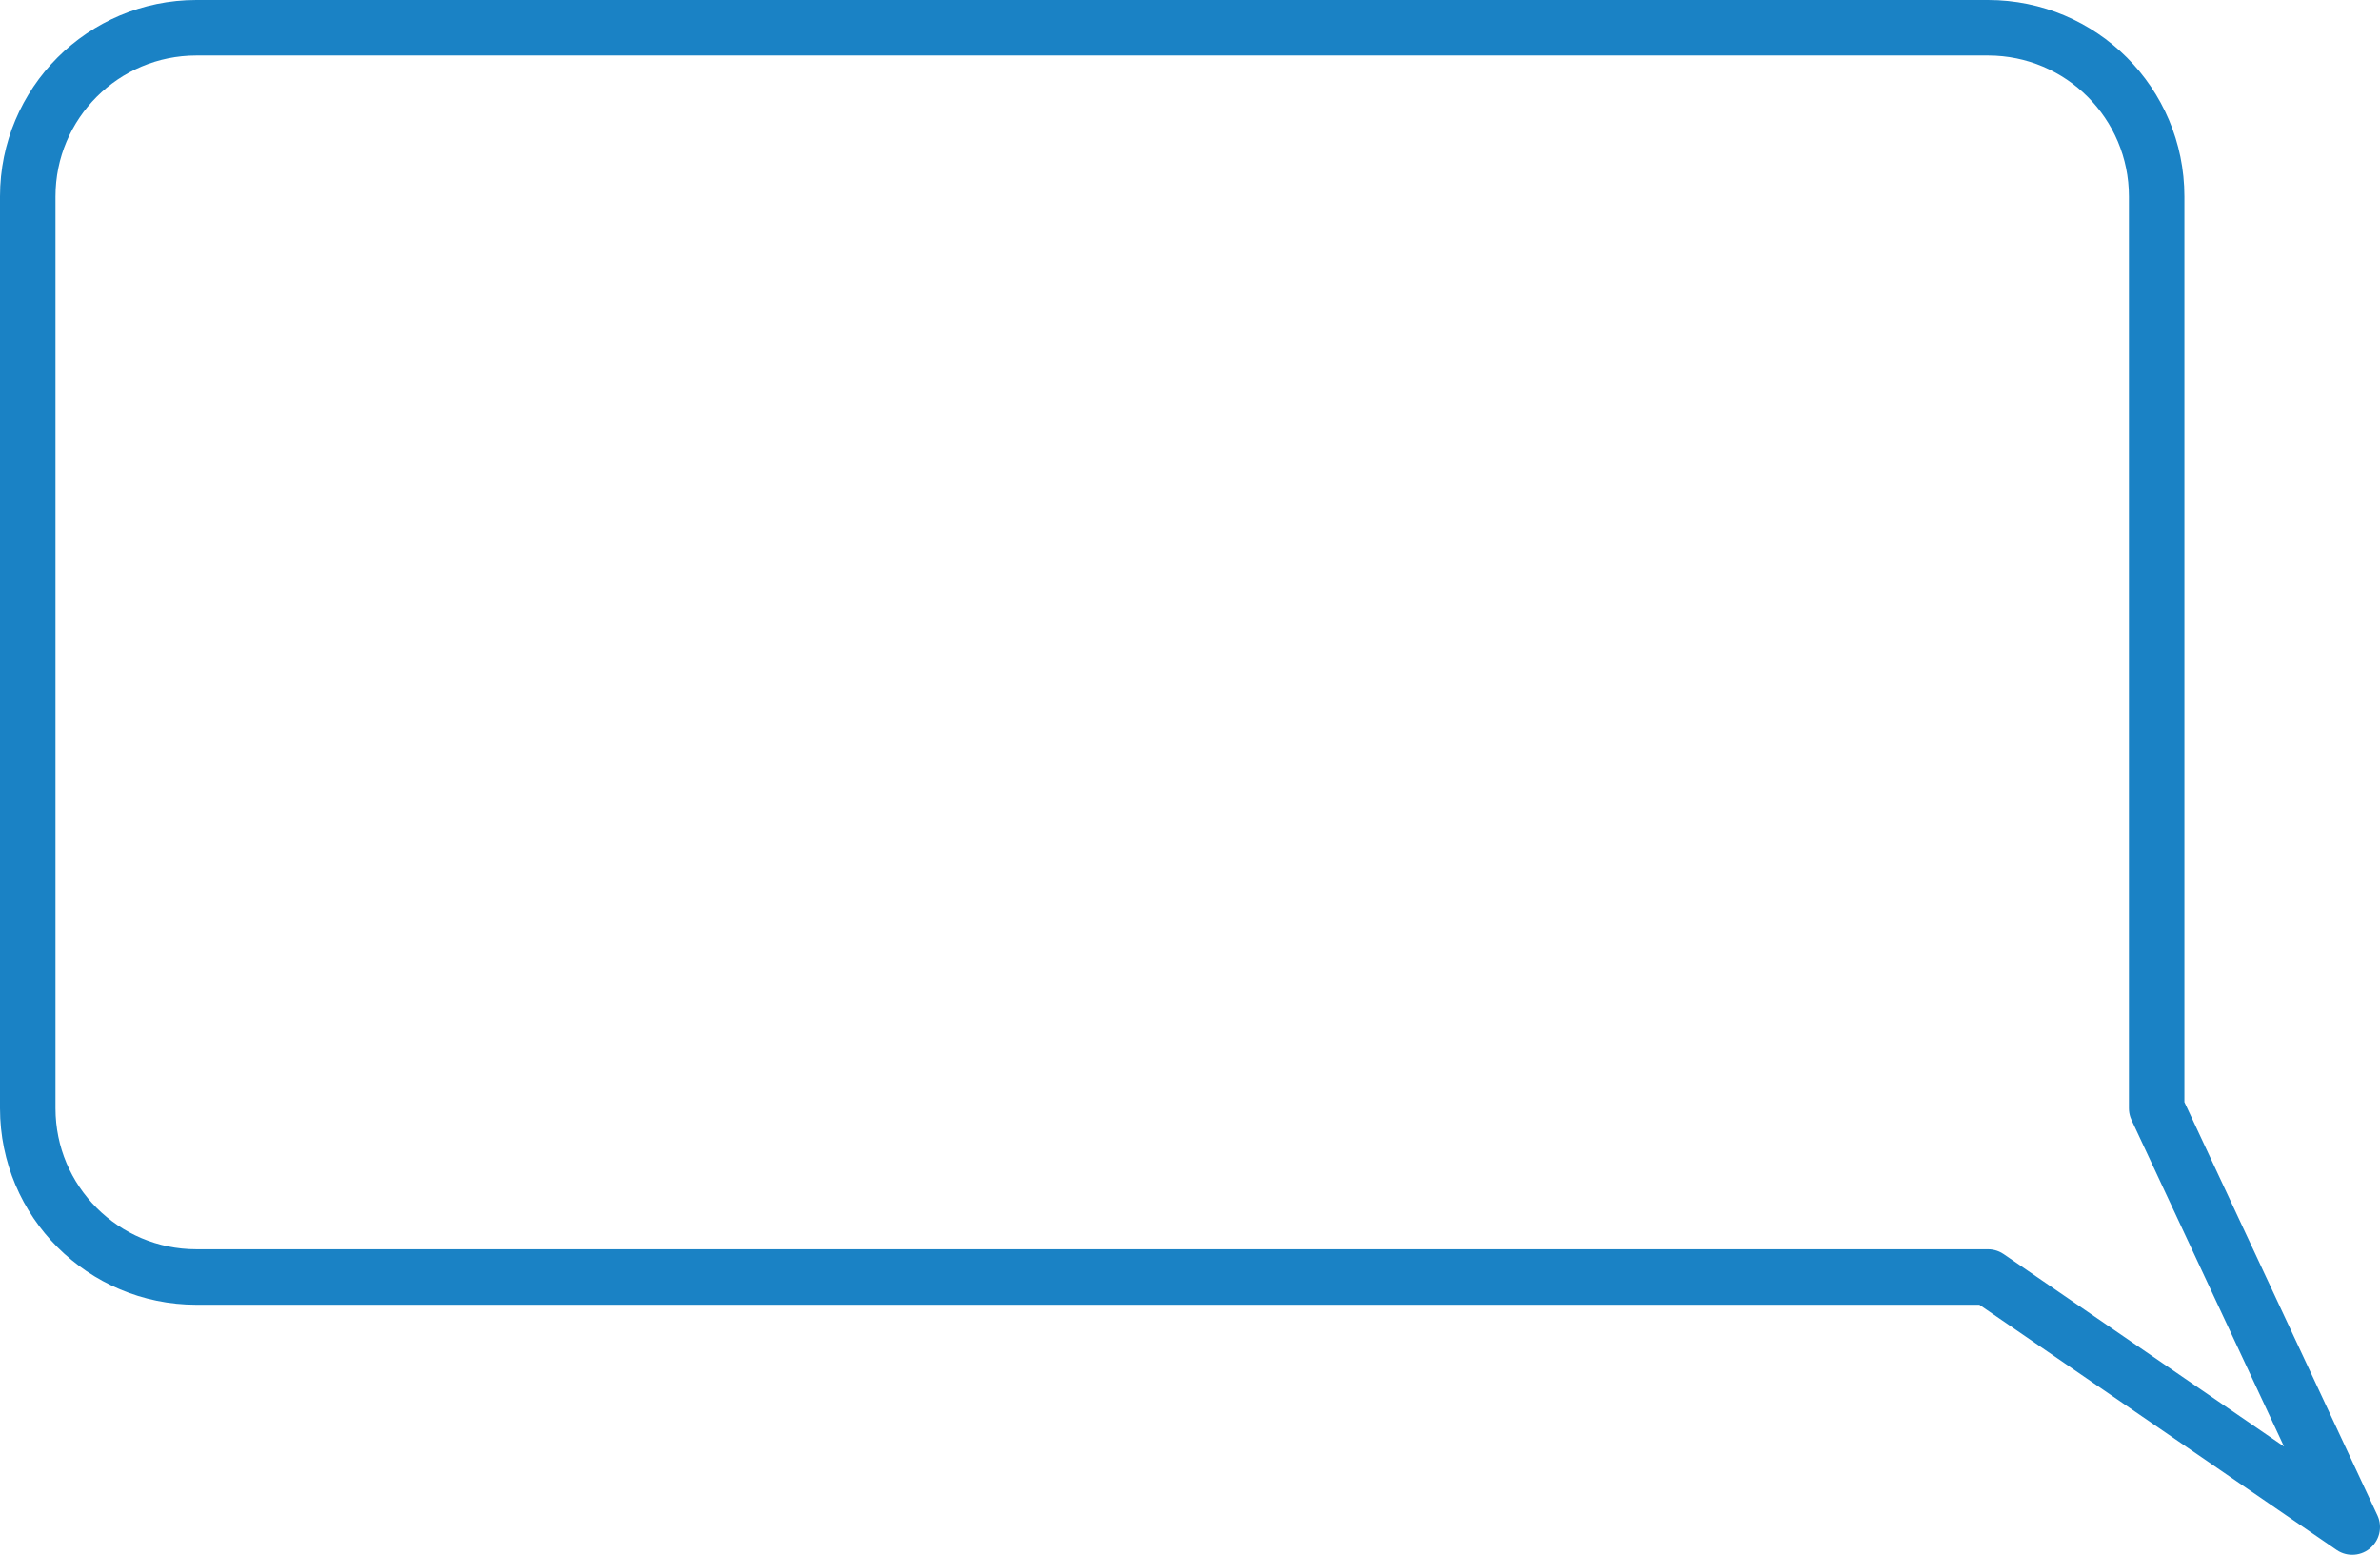
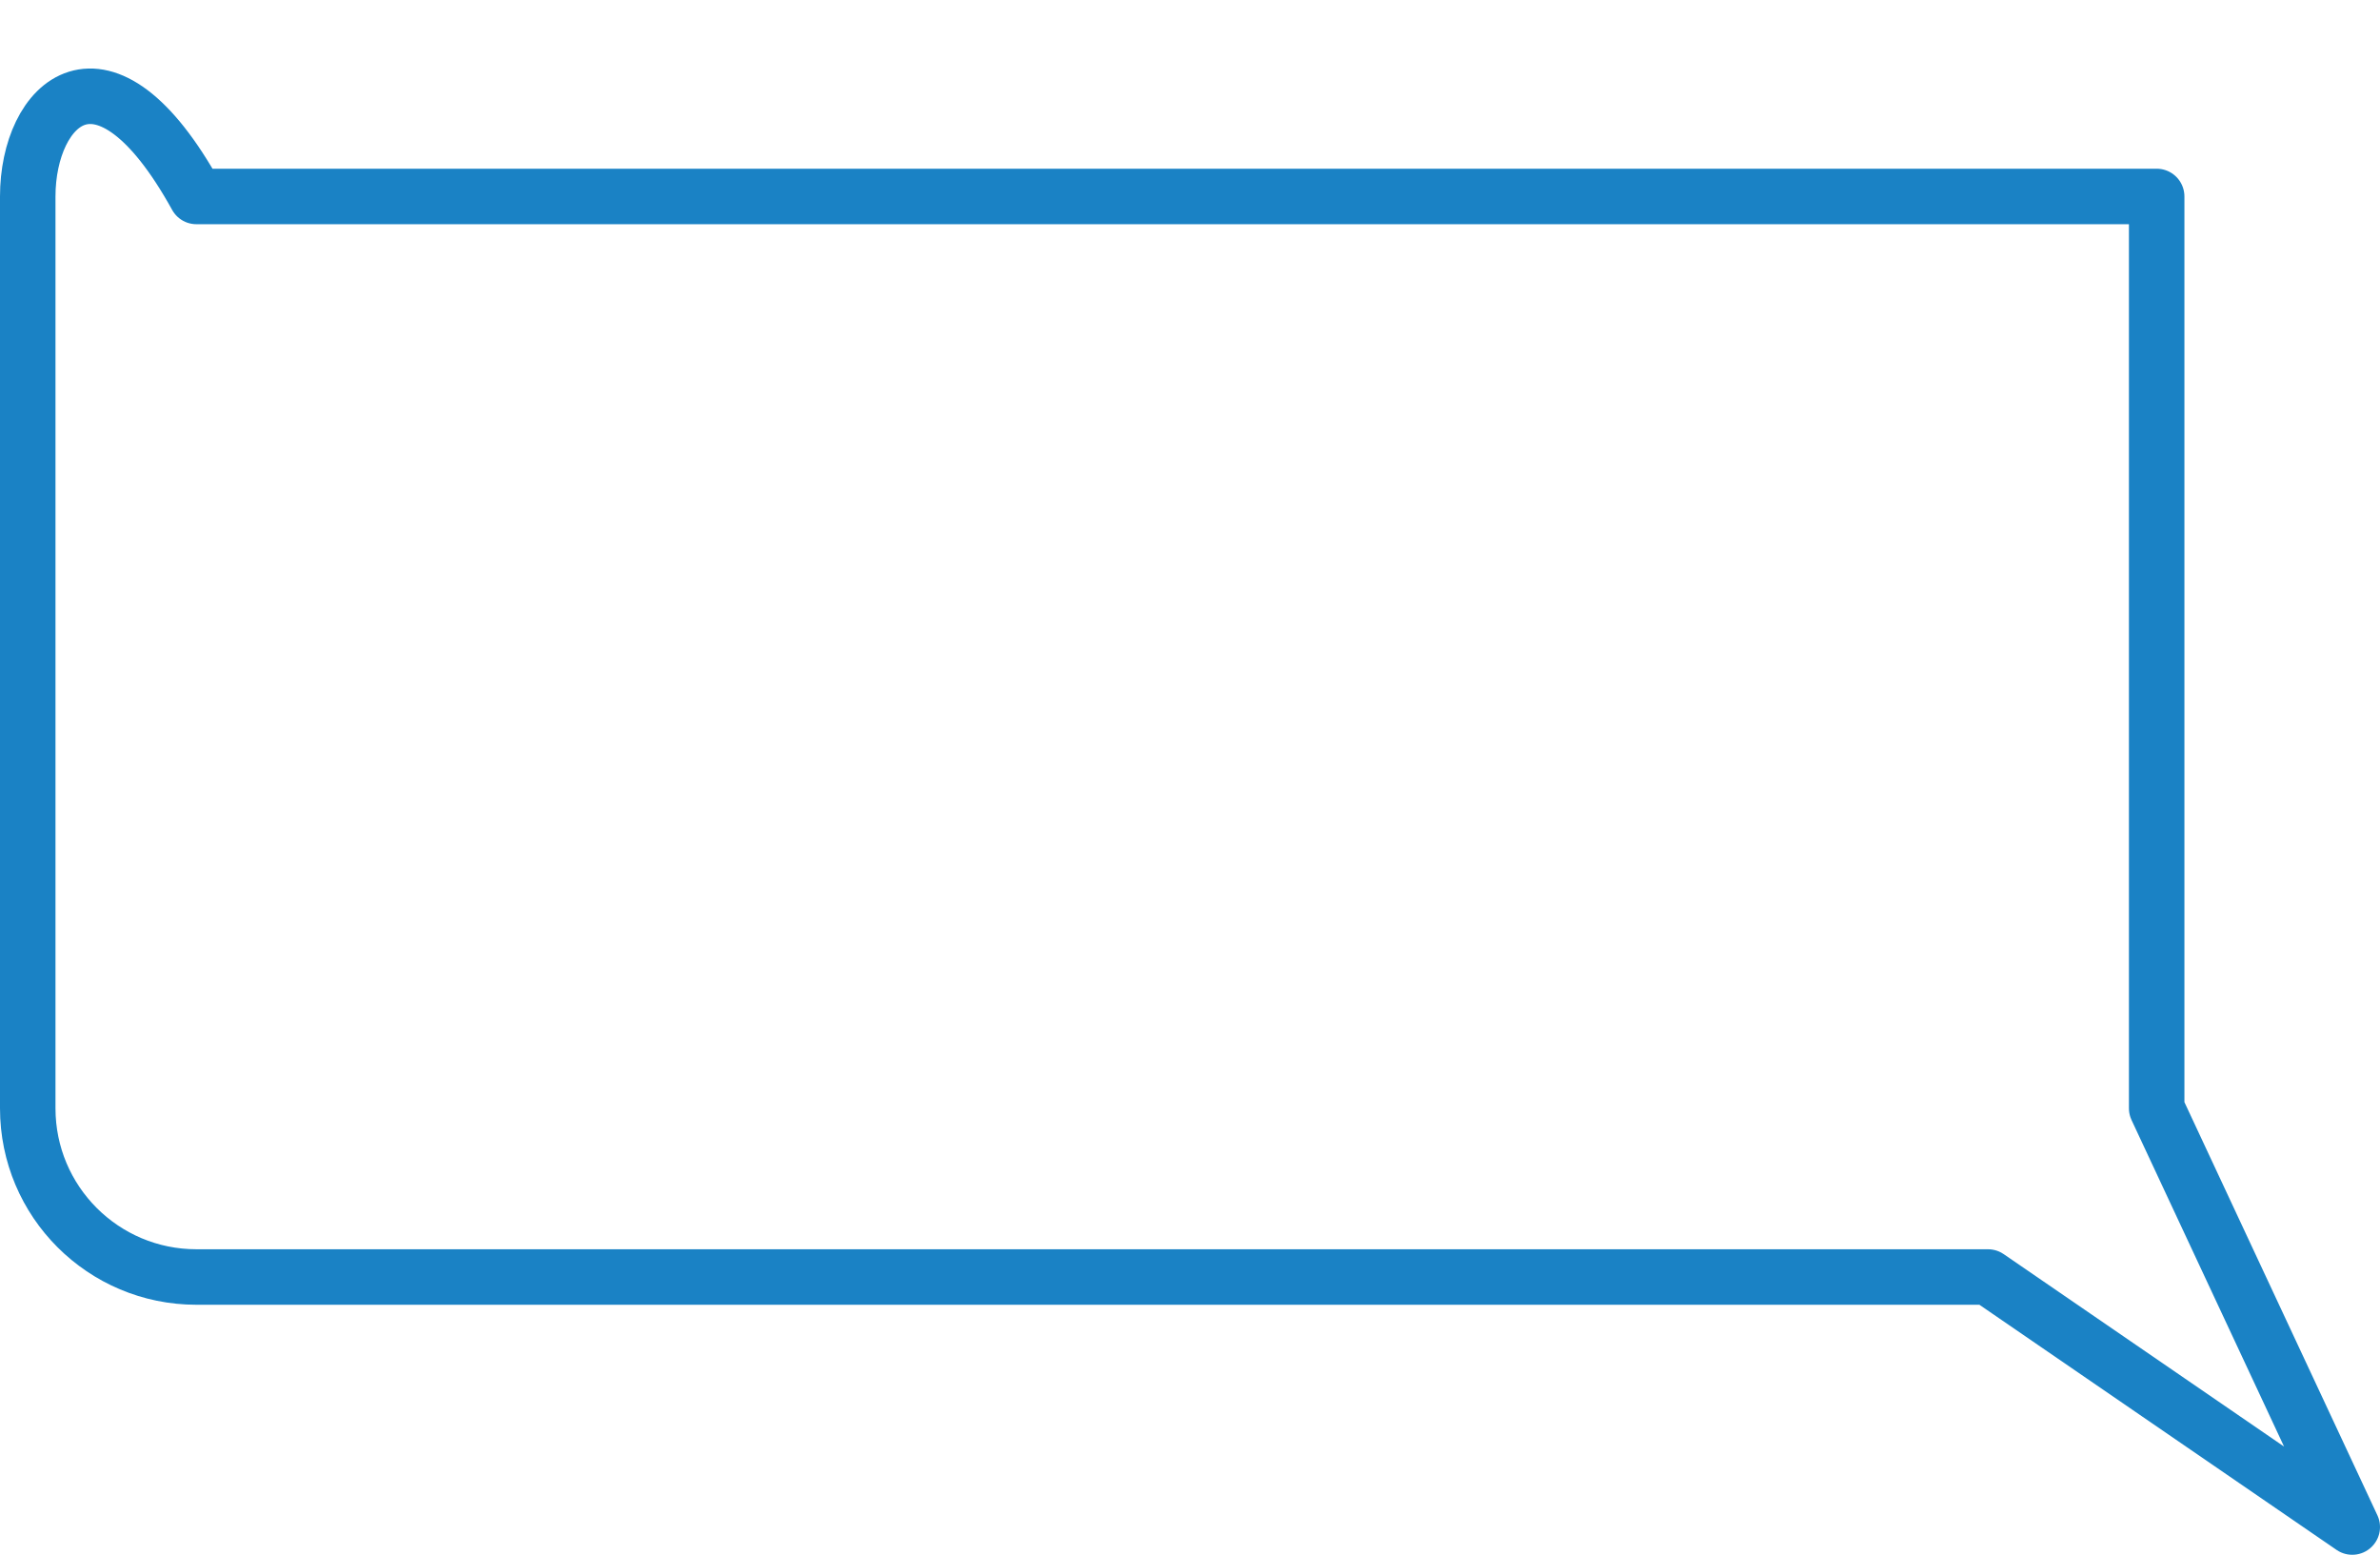
<svg xmlns="http://www.w3.org/2000/svg" id="Layer_1" x="0px" y="0px" viewBox="0 0 85.79 56.03" style="enable-background:new 0 0 85.79 56.03;" xml:space="preserve">
  <style type="text/css"> .st0{fill:none;stroke:#1A82C5;stroke-width:2;stroke-linecap:round;stroke-linejoin:round;stroke-miterlimit:10;} </style>
-   <path class="st0" d="M77.74,39.94V7.08c0-3.36-2.72-6.08-6.08-6.08H7.08C3.72,1,1,3.72,1,7.08v32.86c0,3.36,2.72,6.08,6.08,6.08 h64.58l13.13,9.01L77.74,39.94z" />
+   <path class="st0" d="M77.74,39.94V7.08H7.08C3.72,1,1,3.72,1,7.08v32.86c0,3.36,2.72,6.08,6.08,6.08 h64.58l13.13,9.01L77.74,39.94z" />
</svg>